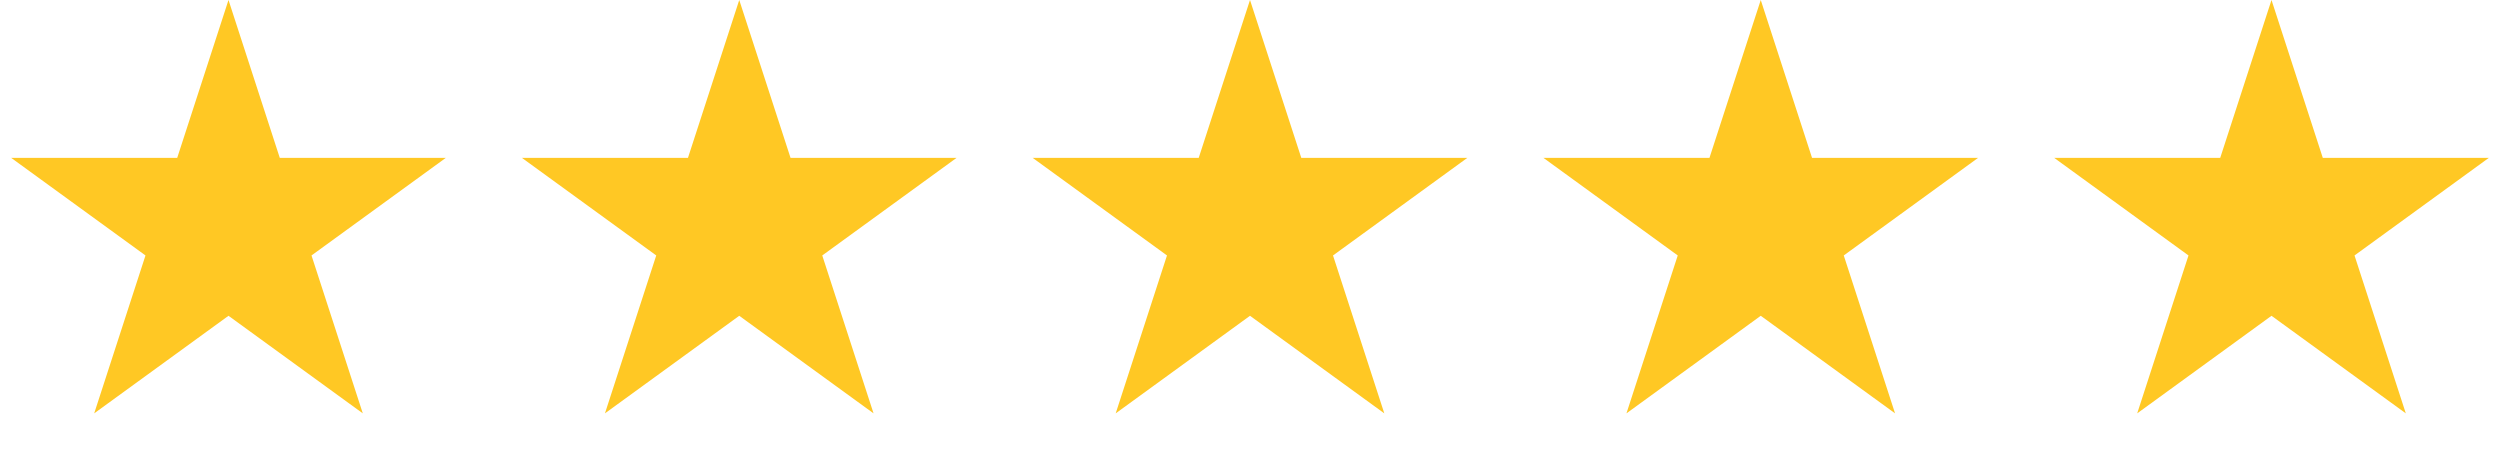
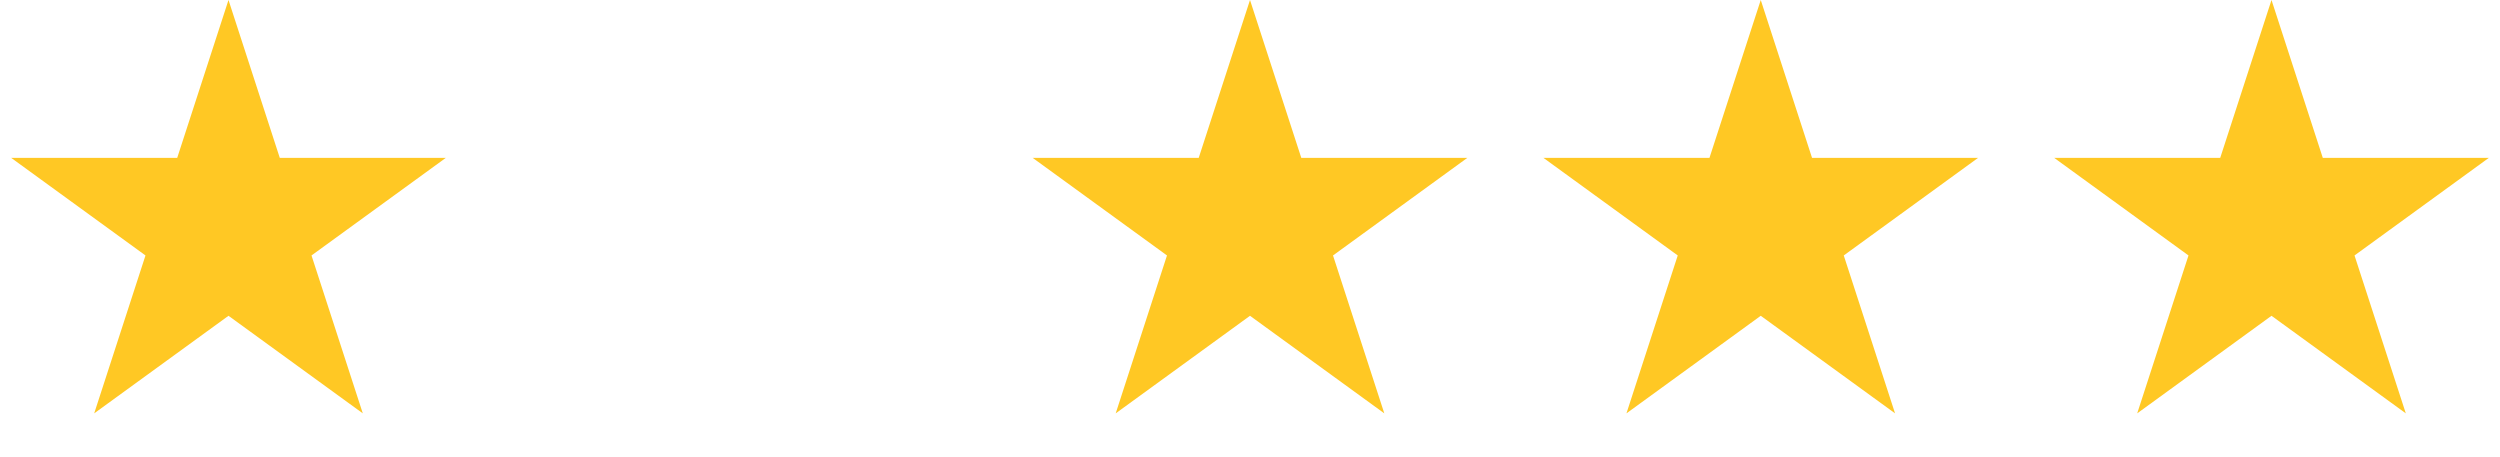
<svg xmlns="http://www.w3.org/2000/svg" width="93" height="17" viewBox="0 0 93 17" fill="none">
  <path d="M8.5 0L10.408 5.873L16.584 5.873L11.588 9.503L13.496 15.377L8.5 11.747L3.504 15.377L5.412 9.503L0.416 5.873L6.592 5.873L8.5 0Z" fill="#FFC824" />
-   <path d="M27.5 0L29.408 5.873L35.584 5.873L30.588 9.503L32.496 15.377L27.5 11.747L22.504 15.377L24.412 9.503L19.416 5.873L25.592 5.873L27.5 0Z" fill="#FFC824" />
  <path d="M46.5 0L48.408 5.873L54.584 5.873L49.588 9.503L51.496 15.377L46.5 11.747L41.504 15.377L43.412 9.503L38.416 5.873L44.592 5.873L46.5 0Z" fill="#FFC824" />
  <path d="M65.5 0L67.408 5.873L73.584 5.873L68.588 9.503L70.496 15.377L65.5 11.747L60.504 15.377L62.412 9.503L57.416 5.873L63.592 5.873L65.5 0Z" fill="#FFC824" />
  <path d="M84.5 0L86.408 5.873L92.584 5.873L87.588 9.503L89.496 15.377L84.5 11.747L79.504 15.377L81.412 9.503L76.416 5.873L82.592 5.873L84.5 0Z" fill="#FFC824" />
</svg>